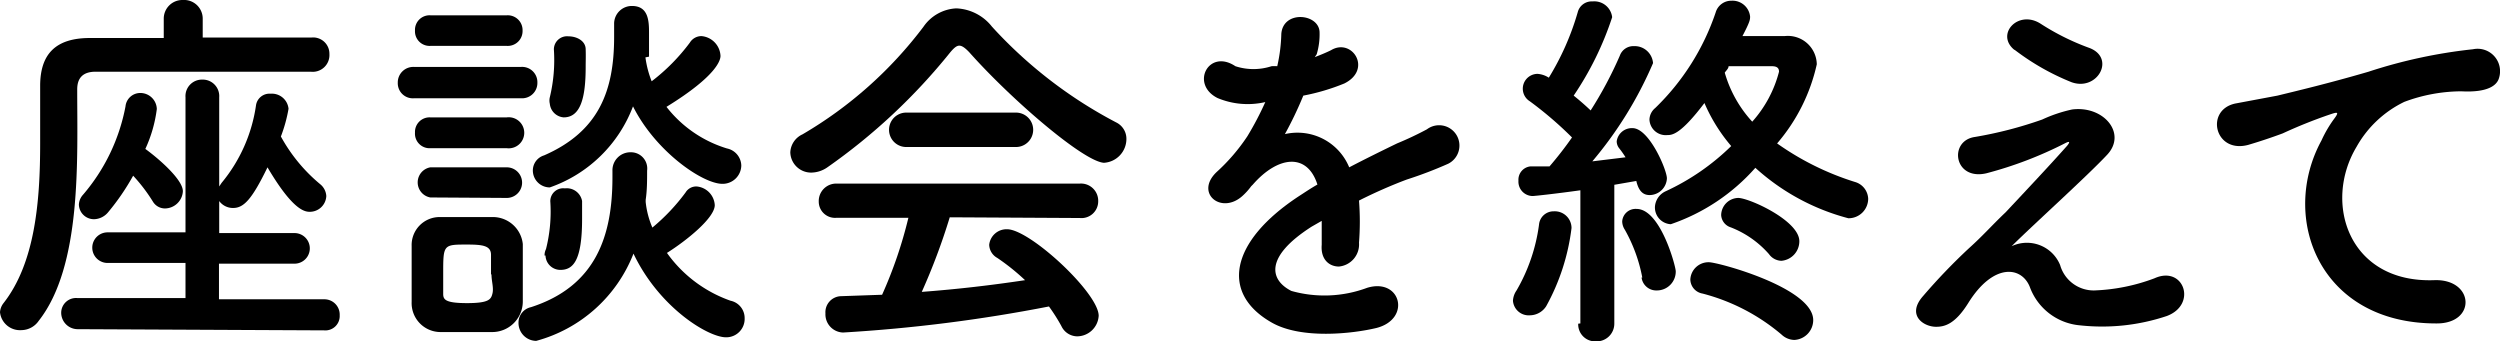
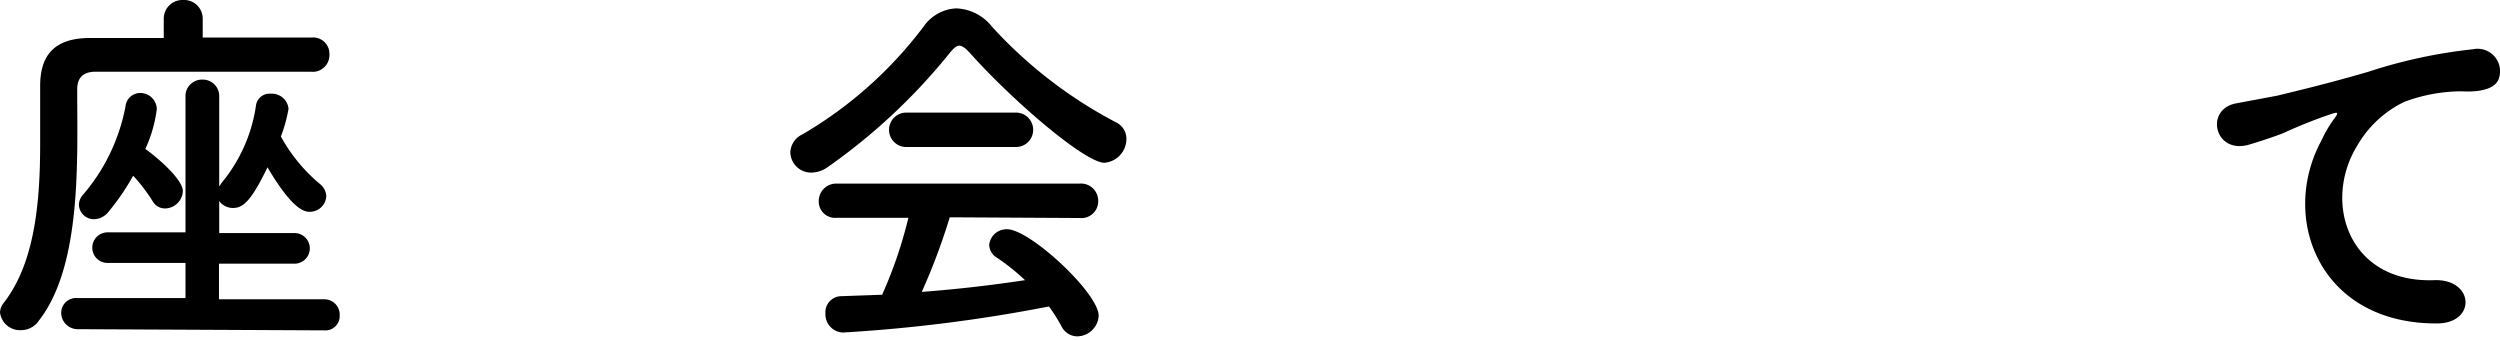
<svg xmlns="http://www.w3.org/2000/svg" viewBox="0 0 104.58 14.28">
  <title>アセット 12</title>
  <g id="レイヤー_2" data-name="レイヤー 2">
    <g id="design">
      <path d="M13,3C12.15,3,10.56,3,9,3c-2,0-4,0-5,0-.56,0-.77.29-.77.74,0,2.93.2,7.38-1.61,9.68a.89.89,0,0,1-.72.39A.84.84,0,0,1,0,13.06a.69.69,0,0,1,.14-.37C1.47,11,1.68,8.42,1.68,6c0-.85,0-1.67,0-2.41v0c0-1.3.62-2,2.08-2,.8,0,1.9,0,3.09,0V.79A.78.78,0,0,1,7.65,0a.78.78,0,0,1,.83.79v.78c1.81,0,3.57,0,4.55,0a.68.68,0,0,1,.75.69A.7.7,0,0,1,13,3ZM3.25,13.77a.69.69,0,0,1-.69-.69.62.62,0,0,1,.69-.61l4.51,0V11H4.5a.64.64,0,1,1,0-1.28l3.26,0V4.07a.69.69,0,0,1,.71-.74.69.69,0,0,1,.7.74V7.8l.1-.15A6.53,6.53,0,0,0,10.71,4.4a.57.57,0,0,1,.61-.48.7.7,0,0,1,.75.63,6.15,6.15,0,0,1-.32,1.16,6.87,6.87,0,0,0,1.65,2,.69.69,0,0,1,.25.49.69.69,0,0,1-.7.66c-.24,0-.74-.13-1.76-1.86-.66,1.36-1,1.7-1.44,1.7a.71.71,0,0,1-.58-.29V9.75l3.15,0a.64.64,0,1,1,0,1.28H9.16v1.49l4.4,0a.64.64,0,0,1,.65.67.6.6,0,0,1-.65.63Zm1.28-4.9a.79.79,0,0,1-.59.3.63.63,0,0,1-.64-.61.65.65,0,0,1,.17-.41,7.93,7.93,0,0,0,1.78-3.7.62.62,0,0,1,.62-.56.69.69,0,0,1,.69.67,5.66,5.66,0,0,1-.48,1.67C6.67,6.66,7.65,7.52,7.65,8a.76.76,0,0,1-.75.72.59.59,0,0,1-.5-.28,7,7,0,0,0-.83-1.09A9.7,9.7,0,0,1,4.53,8.87Z" />
-       <path d="M17.33,4.11a.63.63,0,0,1-.69-.65.65.65,0,0,1,.69-.66h4.46a.64.64,0,0,1,.69.66.64.64,0,0,1-.69.65Zm3.22,9.78c-.34,0-.72,0-1.09,0s-.74,0-1.06,0a1.21,1.21,0,0,1-1.18-1.26c0-.42,0-.82,0-1.22s0-.77,0-1.12a1.17,1.17,0,0,1,1.16-1.21c.31,0,.64,0,1,0s.85,0,1.21,0a1.26,1.26,0,0,1,1.28,1.13c0,.37,0,.8,0,1.22s0,.83,0,1.18A1.28,1.28,0,0,1,20.55,13.89ZM18,1.92a.61.61,0,0,1-.64-.64A.61.61,0,0,1,18,.64h3.21a.62.62,0,0,1,.65.64.62.62,0,0,1-.65.64ZM18,6.2a.61.61,0,0,1-.64-.65A.61.61,0,0,1,18,4.91h3.2a.65.65,0,1,1,0,1.29Zm0,2.06A.64.64,0,0,1,18,7h3.2a.64.64,0,1,1,0,1.28Zm2.54,3.22c0-.29,0-.6,0-.82,0-.38-.34-.43-1-.43-1,0-1,0-1,1.23,0,.29,0,.59,0,.83s.08.39,1,.39,1-.16,1.06-.4S20.56,11.77,20.56,11.48Zm5.08-4.34a.75.75,0,0,1,.76-.77.68.68,0,0,1,.69.77c0,.42,0,.82-.06,1.22,0,0,0,.06,0,.09a3.68,3.68,0,0,0,.28,1.07,8.26,8.26,0,0,0,1.39-1.47.52.52,0,0,1,.46-.25.83.83,0,0,1,.76.78c0,.53-1.16,1.47-2,2a5.5,5.5,0,0,0,2.66,2,.74.74,0,0,1,.59.73.77.77,0,0,1-.78.8c-.75,0-2.8-1.25-3.87-3.5a6.07,6.07,0,0,1-4.07,3.65.75.75,0,0,1-.74-.76.66.66,0,0,1,.52-.65c2.73-.88,3.41-3,3.41-5.43V7.14ZM27,2.4a4.21,4.21,0,0,0,.26,1,8.16,8.16,0,0,0,1.6-1.62.57.57,0,0,1,.48-.27.87.87,0,0,1,.8.83c0,.16-.13.82-2.26,2.13a5.08,5.08,0,0,0,2.53,1.74.75.75,0,0,1,.6.71.78.78,0,0,1-.79.77c-.83,0-2.8-1.36-3.74-3.24A5.74,5.74,0,0,1,23,7.84a.71.71,0,0,1-.71-.72.66.66,0,0,1,.47-.62c2.29-1,2.93-2.7,2.93-4.95,0-.16,0-.33,0-.51V1a.74.74,0,0,1,.75-.75c.69,0,.71.64.71,1.12s0,.65,0,1Zm-4.22,8.29a.58.58,0,0,1,.06-.27,6.39,6.39,0,0,0,.18-2,.54.54,0,0,1,.61-.54.65.65,0,0,1,.72.53c0,.24,0,.49,0,.75,0,1.76-.38,2.13-.91,2.13A.62.62,0,0,1,22.82,10.69ZM23,4.34A.57.57,0,0,1,23,4.07a6.65,6.65,0,0,0,.17-2,.55.55,0,0,1,.61-.55c.35,0,.71.19.72.53s0,.5,0,.75c0,1.28-.21,2.11-.92,2.11A.63.63,0,0,1,23,4.34Z" />
      <path d="M40.55,2.19c-.18-.19-.31-.28-.42-.28s-.22.09-.38.28A24.85,24.85,0,0,1,34.61,7a1.2,1.2,0,0,1-.67.22.87.87,0,0,1-.88-.85.87.87,0,0,1,.51-.75,17.22,17.22,0,0,0,5.06-4.5A1.77,1.77,0,0,1,40,.35a2,2,0,0,1,1.5.77,18.87,18.87,0,0,0,5.19,4,.76.76,0,0,1,.43.69,1,1,0,0,1-.94,1C45.33,6.76,42.32,4.18,40.55,2.19Zm-.82,6.9a26.56,26.56,0,0,1-1.17,3.12c1.48-.11,2.93-.28,4.32-.49a9.27,9.27,0,0,0-1.16-.93.65.65,0,0,1-.34-.55.73.73,0,0,1,.75-.65c.95,0,3.83,2.67,3.83,3.62a.91.91,0,0,1-.9.86.74.74,0,0,1-.66-.43,7.6,7.6,0,0,0-.52-.82,64.7,64.7,0,0,1-8.61,1.09.76.76,0,0,1-.74-.8.67.67,0,0,1,.65-.72l1.72-.06A18.27,18.27,0,0,0,38,9.11H35a.68.68,0,0,1-.75-.68A.73.73,0,0,1,35,7.68H45.17a.72.72,0,0,1,.77.74.7.7,0,0,1-.77.7ZM37.91,6.15a.72.72,0,1,1,0-1.44H42.5a.72.72,0,1,1,0,1.44Z" />
-       <path d="M55,2.39c.26-.1.5-.2.68-.29.88-.53,1.74.8.56,1.39A8.89,8.89,0,0,1,54.52,4a15.65,15.65,0,0,1-.77,1.61A2.34,2.34,0,0,1,56.44,7c.65-.34,1.32-.67,2-1a13.6,13.6,0,0,0,1.25-.59.85.85,0,1,1,.89,1.44,17.23,17.23,0,0,1-1.73.66c-.67.25-1.39.57-2,.88a11.38,11.38,0,0,1,0,1.76.93.93,0,0,1-.84,1c-.4,0-.77-.29-.72-.91,0-.34,0-.71,0-1l-.42.24c-2,1.28-1.74,2.24-.85,2.69a5.11,5.11,0,0,0,3.17-.13c1.41-.43,1.86,1.3.39,1.68-1,.24-3.13.48-4.37-.22-2.16-1.22-1.78-3.38,1.12-5.29.22-.14.48-.32.78-.49-.43-1.35-1.66-1.19-2.7,0l-.07.07a2.61,2.61,0,0,1-.37.41c-.88.79-2-.12-1.08-1a7.93,7.93,0,0,0,1.29-1.5,12.89,12.89,0,0,0,.75-1.43,3.26,3.26,0,0,1-2-.17c-1.15-.58-.37-2.08.75-1.33a2.44,2.44,0,0,0,1.51,0,1.57,1.57,0,0,1,.24,0,6.81,6.81,0,0,0,.17-1.35c.07-1,1.57-.86,1.6-.08a2.9,2.9,0,0,1-.12.93Z" />
-       <path d="M64,13.19a.66.66,0,0,1-.71-.61.83.83,0,0,1,.15-.43,7.42,7.42,0,0,0,.94-2.75A.61.61,0,0,1,65,8.84a.7.7,0,0,1,.74.7,9,9,0,0,1-1.06,3.27A.82.82,0,0,1,64,13.19Zm2.11.34,0-5.57c-1,.14-1.91.24-2,.24a.6.6,0,0,1-.59-.64.56.56,0,0,1,.51-.6l.79,0a15.11,15.11,0,0,0,.94-1.21A15.44,15.44,0,0,0,64,4.24a.62.62,0,0,1,.32-1.15,1,1,0,0,1,.47.16A11.09,11.09,0,0,0,66,.51a.6.6,0,0,1,.62-.45.75.75,0,0,1,.82.66A13.12,13.12,0,0,1,65.83,4c.25.2.49.41.71.62a16.31,16.31,0,0,0,1.22-2.29.6.6,0,0,1,.59-.4.77.77,0,0,1,.8.71,16.32,16.32,0,0,1-2.54,4.11L68,6.58a4,4,0,0,0-.26-.37.47.47,0,0,1-.11-.3.64.64,0,0,1,.66-.55c.7,0,1.44,1.75,1.44,2.1a.73.73,0,0,1-.72.7c-.23,0-.45-.11-.56-.59l-.92.16,0,5.8a.74.74,0,0,1-.77.75.71.71,0,0,1-.74-.74Zm2.59-1.92a6.52,6.52,0,0,0-.73-2,.65.65,0,0,1-.11-.35.56.56,0,0,1,.6-.52c1,0,1.64,2.4,1.64,2.61a.79.79,0,0,1-.79.8A.62.62,0,0,1,68.67,11.61Zm1.22-2.23a.7.7,0,0,1-.69-.74A.77.77,0,0,1,69.68,8a9.74,9.74,0,0,0,2.74-1.89A7.07,7.07,0,0,1,71.3,4.31c-1,1.32-1.35,1.34-1.55,1.34A.68.68,0,0,1,69,5a.65.65,0,0,1,.24-.48,10,10,0,0,0,2.53-4,.68.68,0,0,1,.66-.49.74.74,0,0,1,.78.66c0,.13,0,.21-.32.82.56,0,1.15,0,1.76,0A1.21,1.21,0,0,1,76,2.69,7.61,7.61,0,0,1,74.34,6a11.61,11.61,0,0,0,3.25,1.61.76.76,0,0,1,.56.71.82.82,0,0,1-.83.81,9.29,9.29,0,0,1-3.89-2.11A8.29,8.29,0,0,1,69.89,9.38ZM74.53,14a8.34,8.34,0,0,0-3.31-1.72.61.61,0,0,1-.51-.59.76.76,0,0,1,.78-.72c.38,0,4.36,1.07,4.36,2.42a.83.83,0,0,1-.79.83A.8.8,0,0,1,74.53,14ZM74,10.63A4.1,4.1,0,0,0,72.4,9.51.57.57,0,0,1,72,9a.73.73,0,0,1,.71-.72c.46,0,2.56.95,2.56,1.81a.82.82,0,0,1-.75.82A.66.66,0,0,1,74,10.63ZM74.42,3c0-.15-.08-.23-.3-.23l-1.81,0c0,.1-.11.19-.16.27A5.1,5.1,0,0,0,73.3,5.09,5,5,0,0,0,74.42,3Z" />
-       <path d="M86.18,11.09a1.46,1.46,0,0,0,1.42,1.06,7.91,7.91,0,0,0,2.53-.51c1.22-.55,1.8,1.1.51,1.58a8.52,8.52,0,0,1-3.63.39A2.46,2.46,0,0,1,84.91,12c-.35-.87-1.53-1-2.57.67-.56.9-1,1-1.35,1-.53,0-1.25-.49-.54-1.29a24.81,24.81,0,0,1,1.92-2c.56-.5,1-1,1.52-1.49C84.63,8.1,85.67,7,86.47,6.1c.17-.21.06-.18-.08-.11a16.25,16.25,0,0,1-3.3,1.26c-1.36.31-1.58-1.36-.48-1.52A16.74,16.74,0,0,0,85.43,5a5.93,5.93,0,0,1,1.25-.42c1.32-.17,2.3,1,1.47,1.89s-3.17,3-4,3.83A1.5,1.5,0,0,1,86.18,11.09Zm-1.91-9c-.81-.65.15-1.7,1.09-1.1a10.09,10.09,0,0,0,2,1c1.17.4.4,1.84-.7,1.45A10.09,10.09,0,0,1,84.27,2.08Z" />
      <path d="M97.11,5.88A5.08,5.08,0,0,1,97.62,5c.25-.33.17-.32-.13-.22a20.25,20.25,0,0,0-2,.8c-.51.19-1,.35-1.44.48-1.41.38-1.82-1.46-.54-1.73L95.27,4c.78-.19,2.17-.52,3.81-1a21.26,21.26,0,0,1,4.37-.94.94.94,0,0,1,1.08,1.23c-.09.27-.44.59-1.57.53a6.87,6.87,0,0,0-2.38.44,4.56,4.56,0,0,0-2,1.88c-1.41,2.35-.33,5.71,3.25,5.58,1.68-.06,1.78,1.83.08,1.81C97,13.53,95.36,9.09,97.11,5.88Z" />
    </g>
  </g>
</svg>